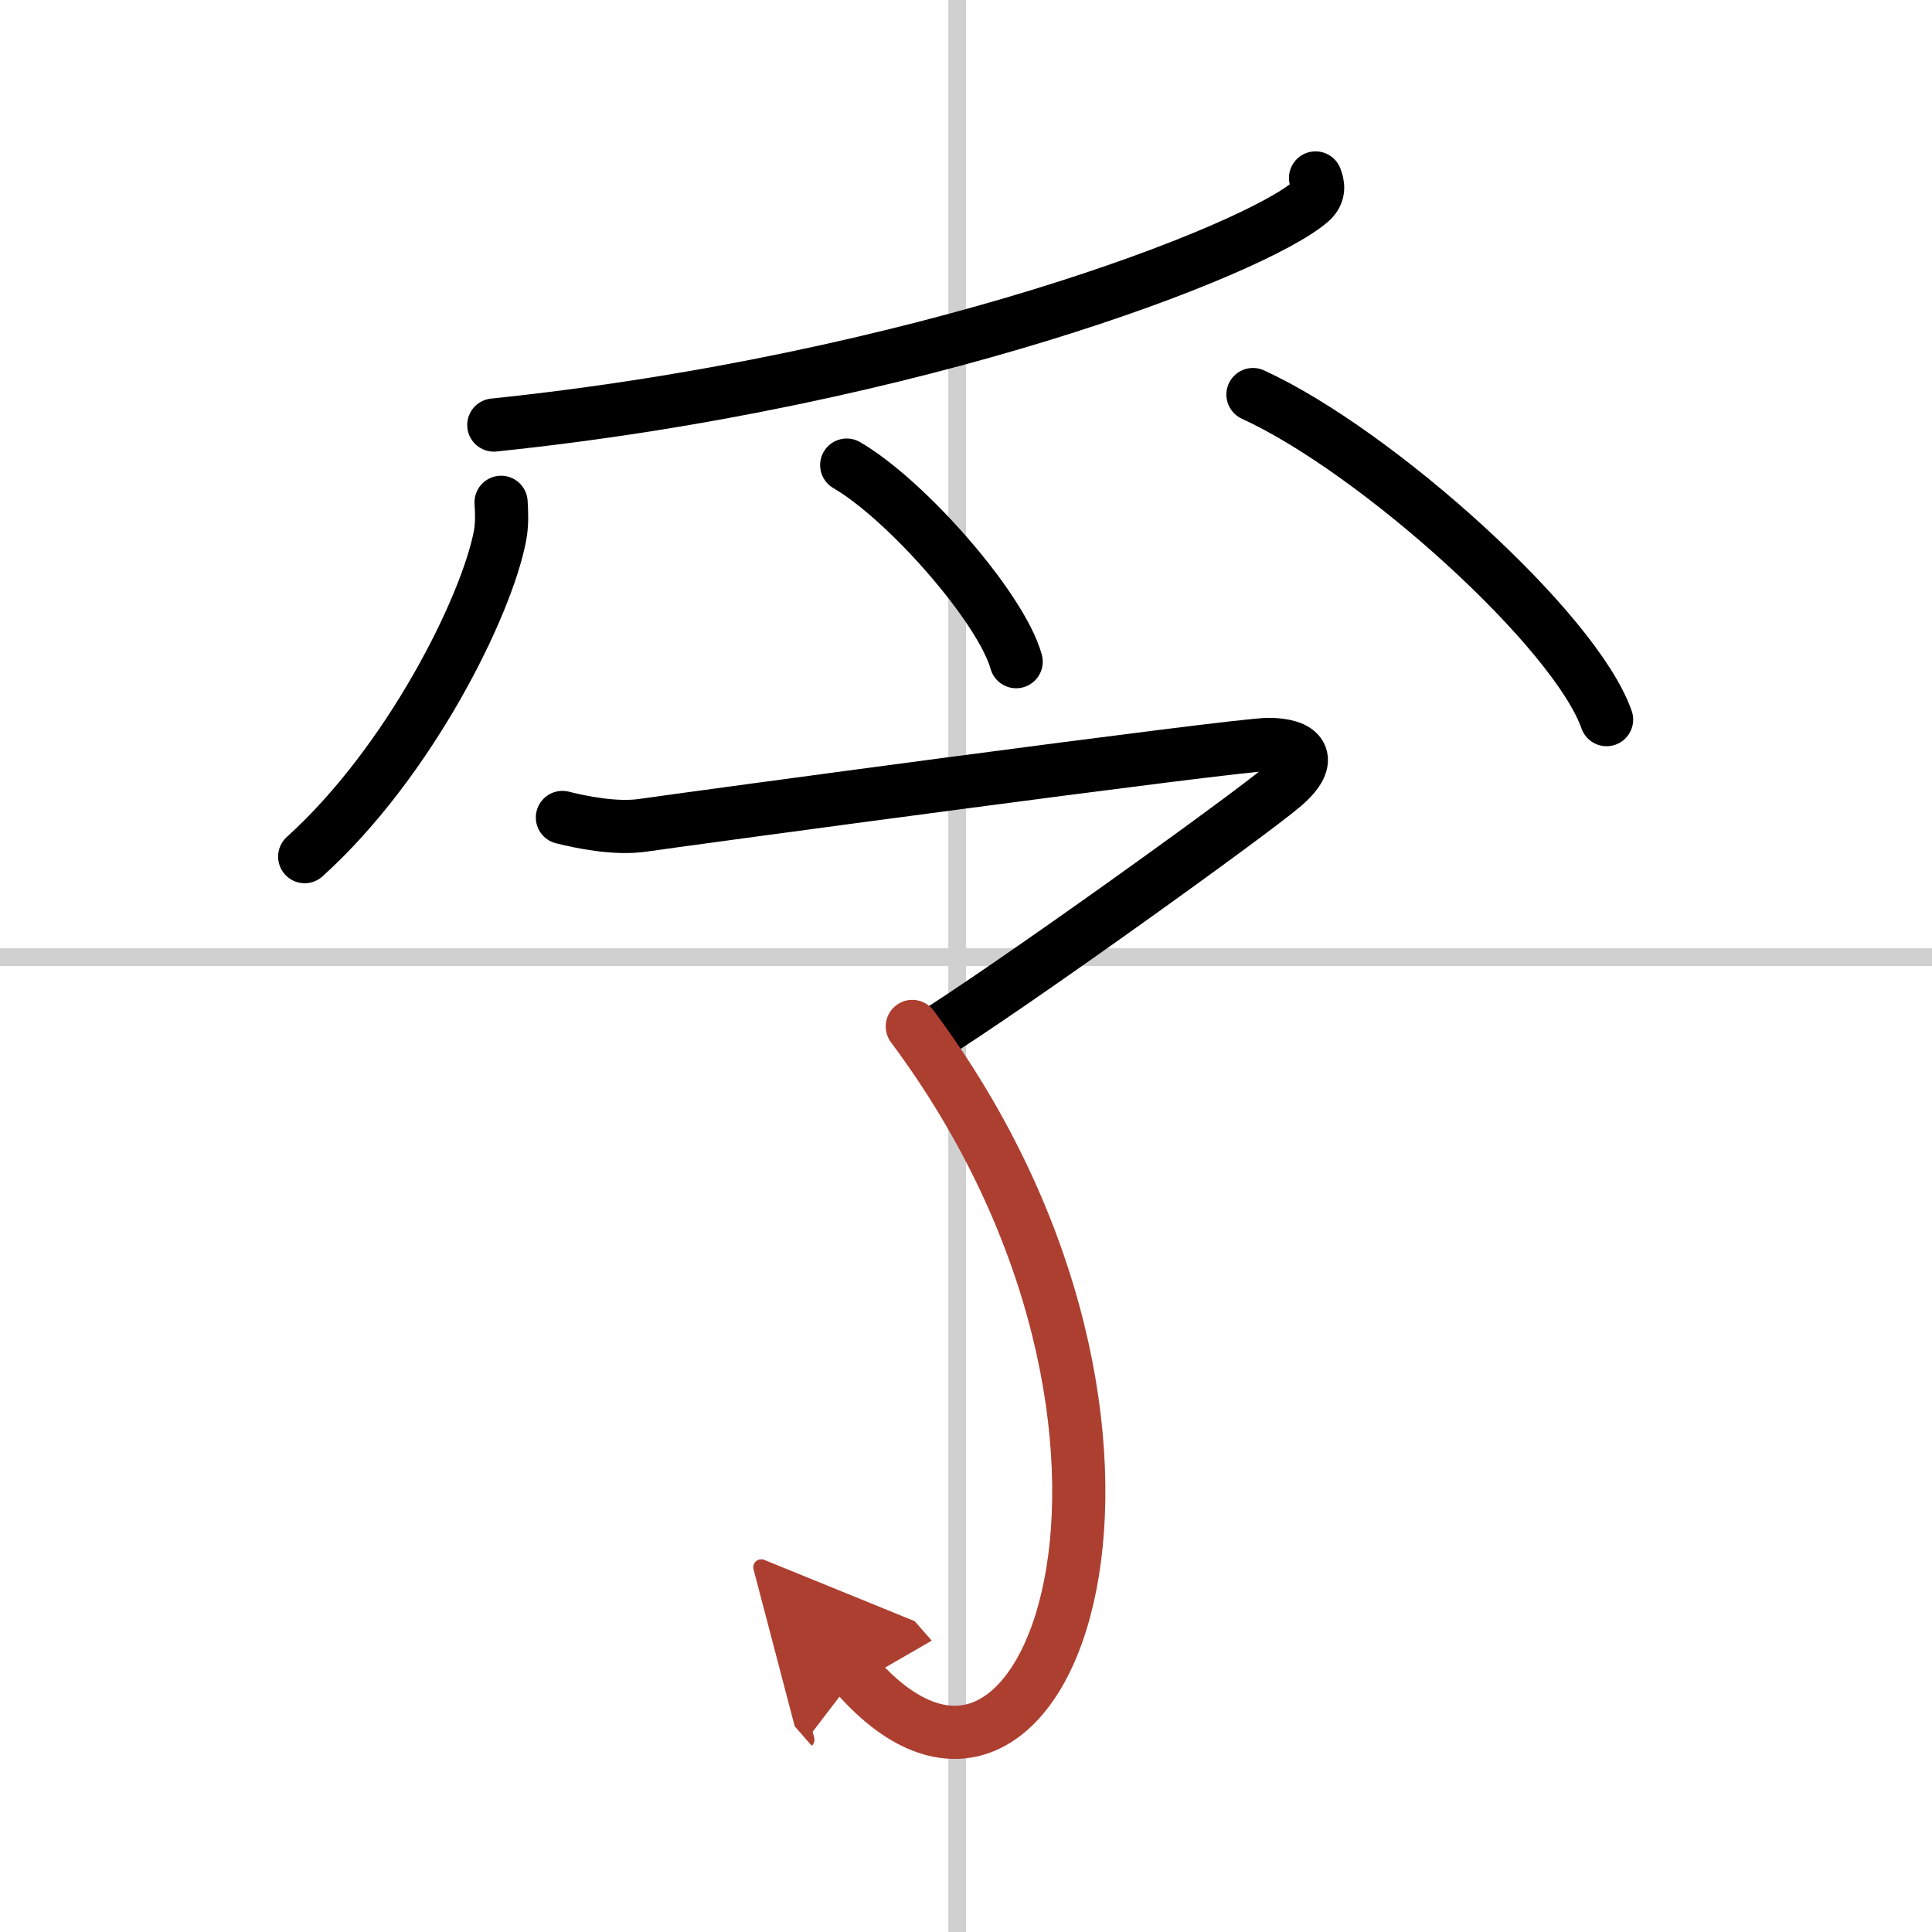
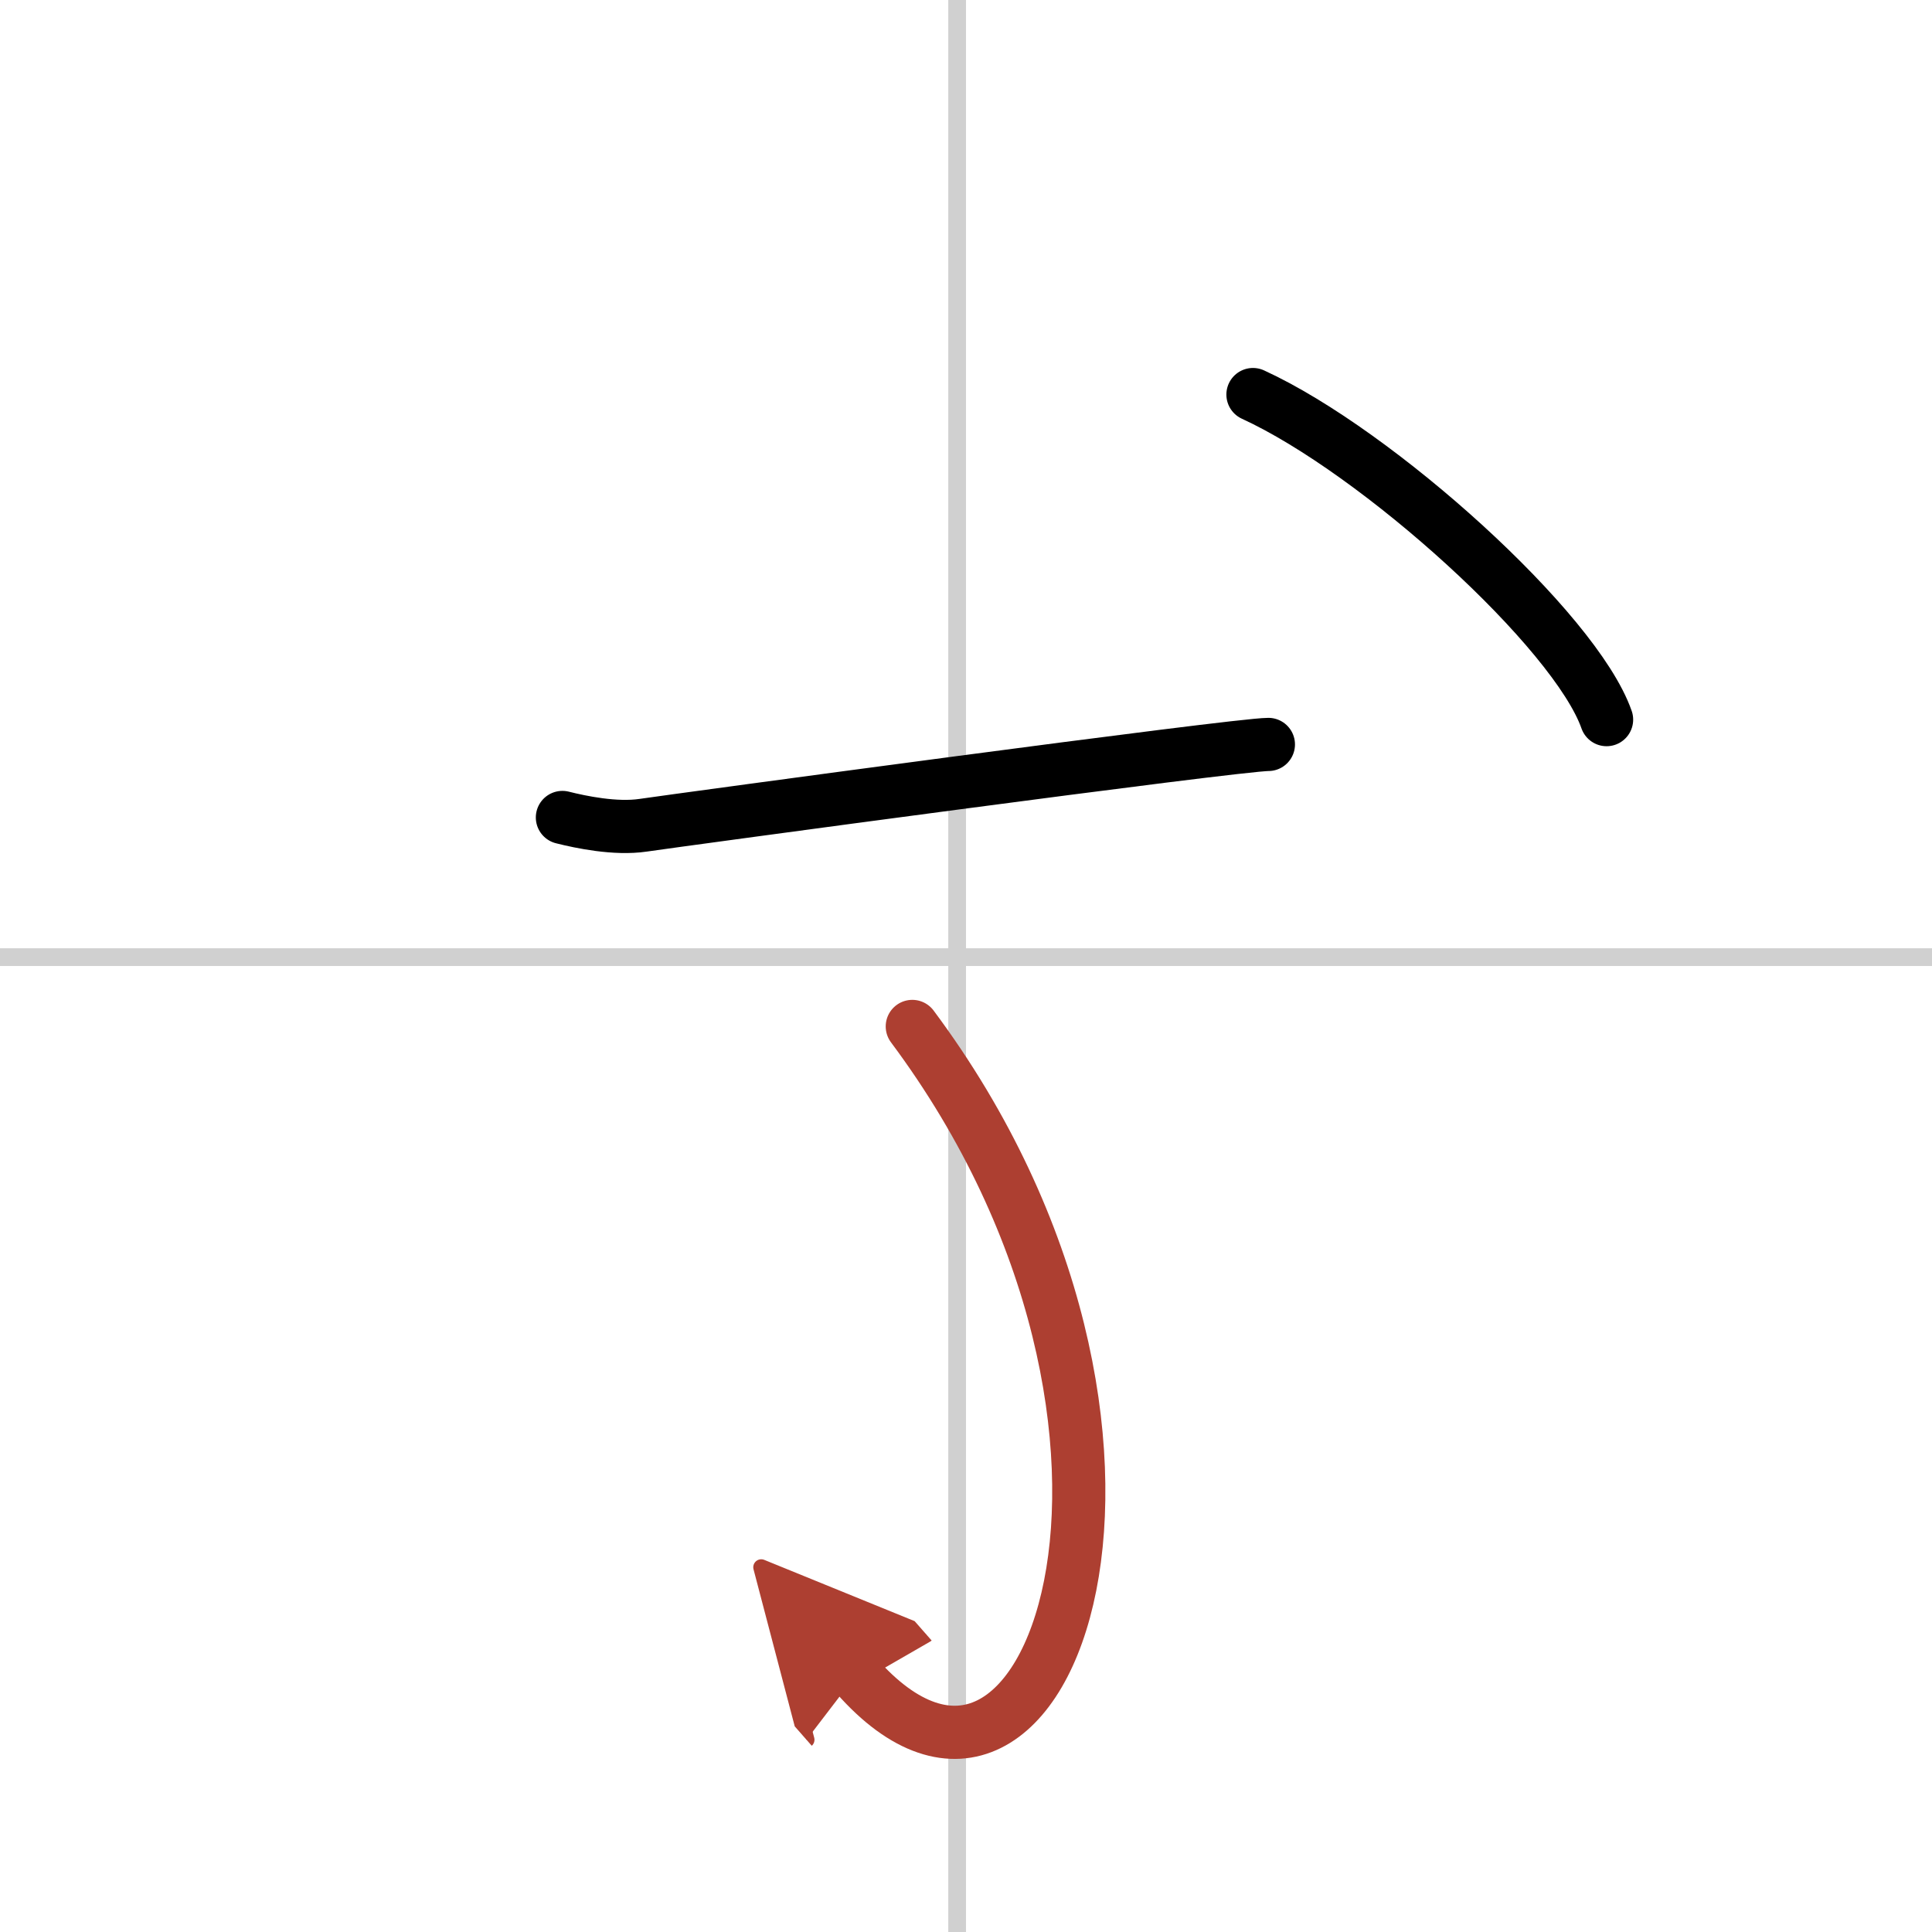
<svg xmlns="http://www.w3.org/2000/svg" width="400" height="400" viewBox="0 0 109 109">
  <defs>
    <marker id="a" markerWidth="4" orient="auto" refX="1" refY="5" viewBox="0 0 10 10">
      <polyline points="0 0 10 5 0 10 1 5" fill="#ad3f31" stroke="#ad3f31" />
    </marker>
  </defs>
  <g fill="none" stroke="#000" stroke-linecap="round" stroke-linejoin="round" stroke-width="3">
    <rect width="100%" height="100%" fill="#fff" stroke="#fff" />
    <line x1="54" x2="54" y2="109" stroke="#d0d0d0" stroke-width="1" />
    <line x2="109" y1="54" y2="54" stroke="#d0d0d0" stroke-width="1" />
-     <path d="m74.22 10.04c0.13 0.33 0.27 0.85-0.26 1.32-3.16 2.78-22.21 10.14-46.1 12.62" />
-     <path d="m28.27 28.34c0.03 0.47 0.07 1.22-0.06 1.89-0.76 3.99-5.09 12.74-11.02 18.1" />
-     <path d="m47.77 26.24c3.37 1.96 8.71 8.04 9.56 11.09" />
    <path d="m70.69 22.26c7.04 3.23 18.19 13.31 19.95 18.34" />
-     <path d="m31.73 46.12c1.03 0.26 2.99 0.67 4.55 0.44 1.9-0.28 33.47-4.56 35.28-4.56s2.67 0.78 0.86 2.34-15.63 11.5-20.22 14.33" />
+     <path d="m31.73 46.12c1.03 0.26 2.99 0.67 4.55 0.44 1.9-0.28 33.47-4.56 35.28-4.56" />
    <path d="m51.47 57.91c17.03 22.84 7.78 49.09-3.18 36.6" marker-end="url(#a)" stroke="#ad3f31" />
  </g>
</svg>